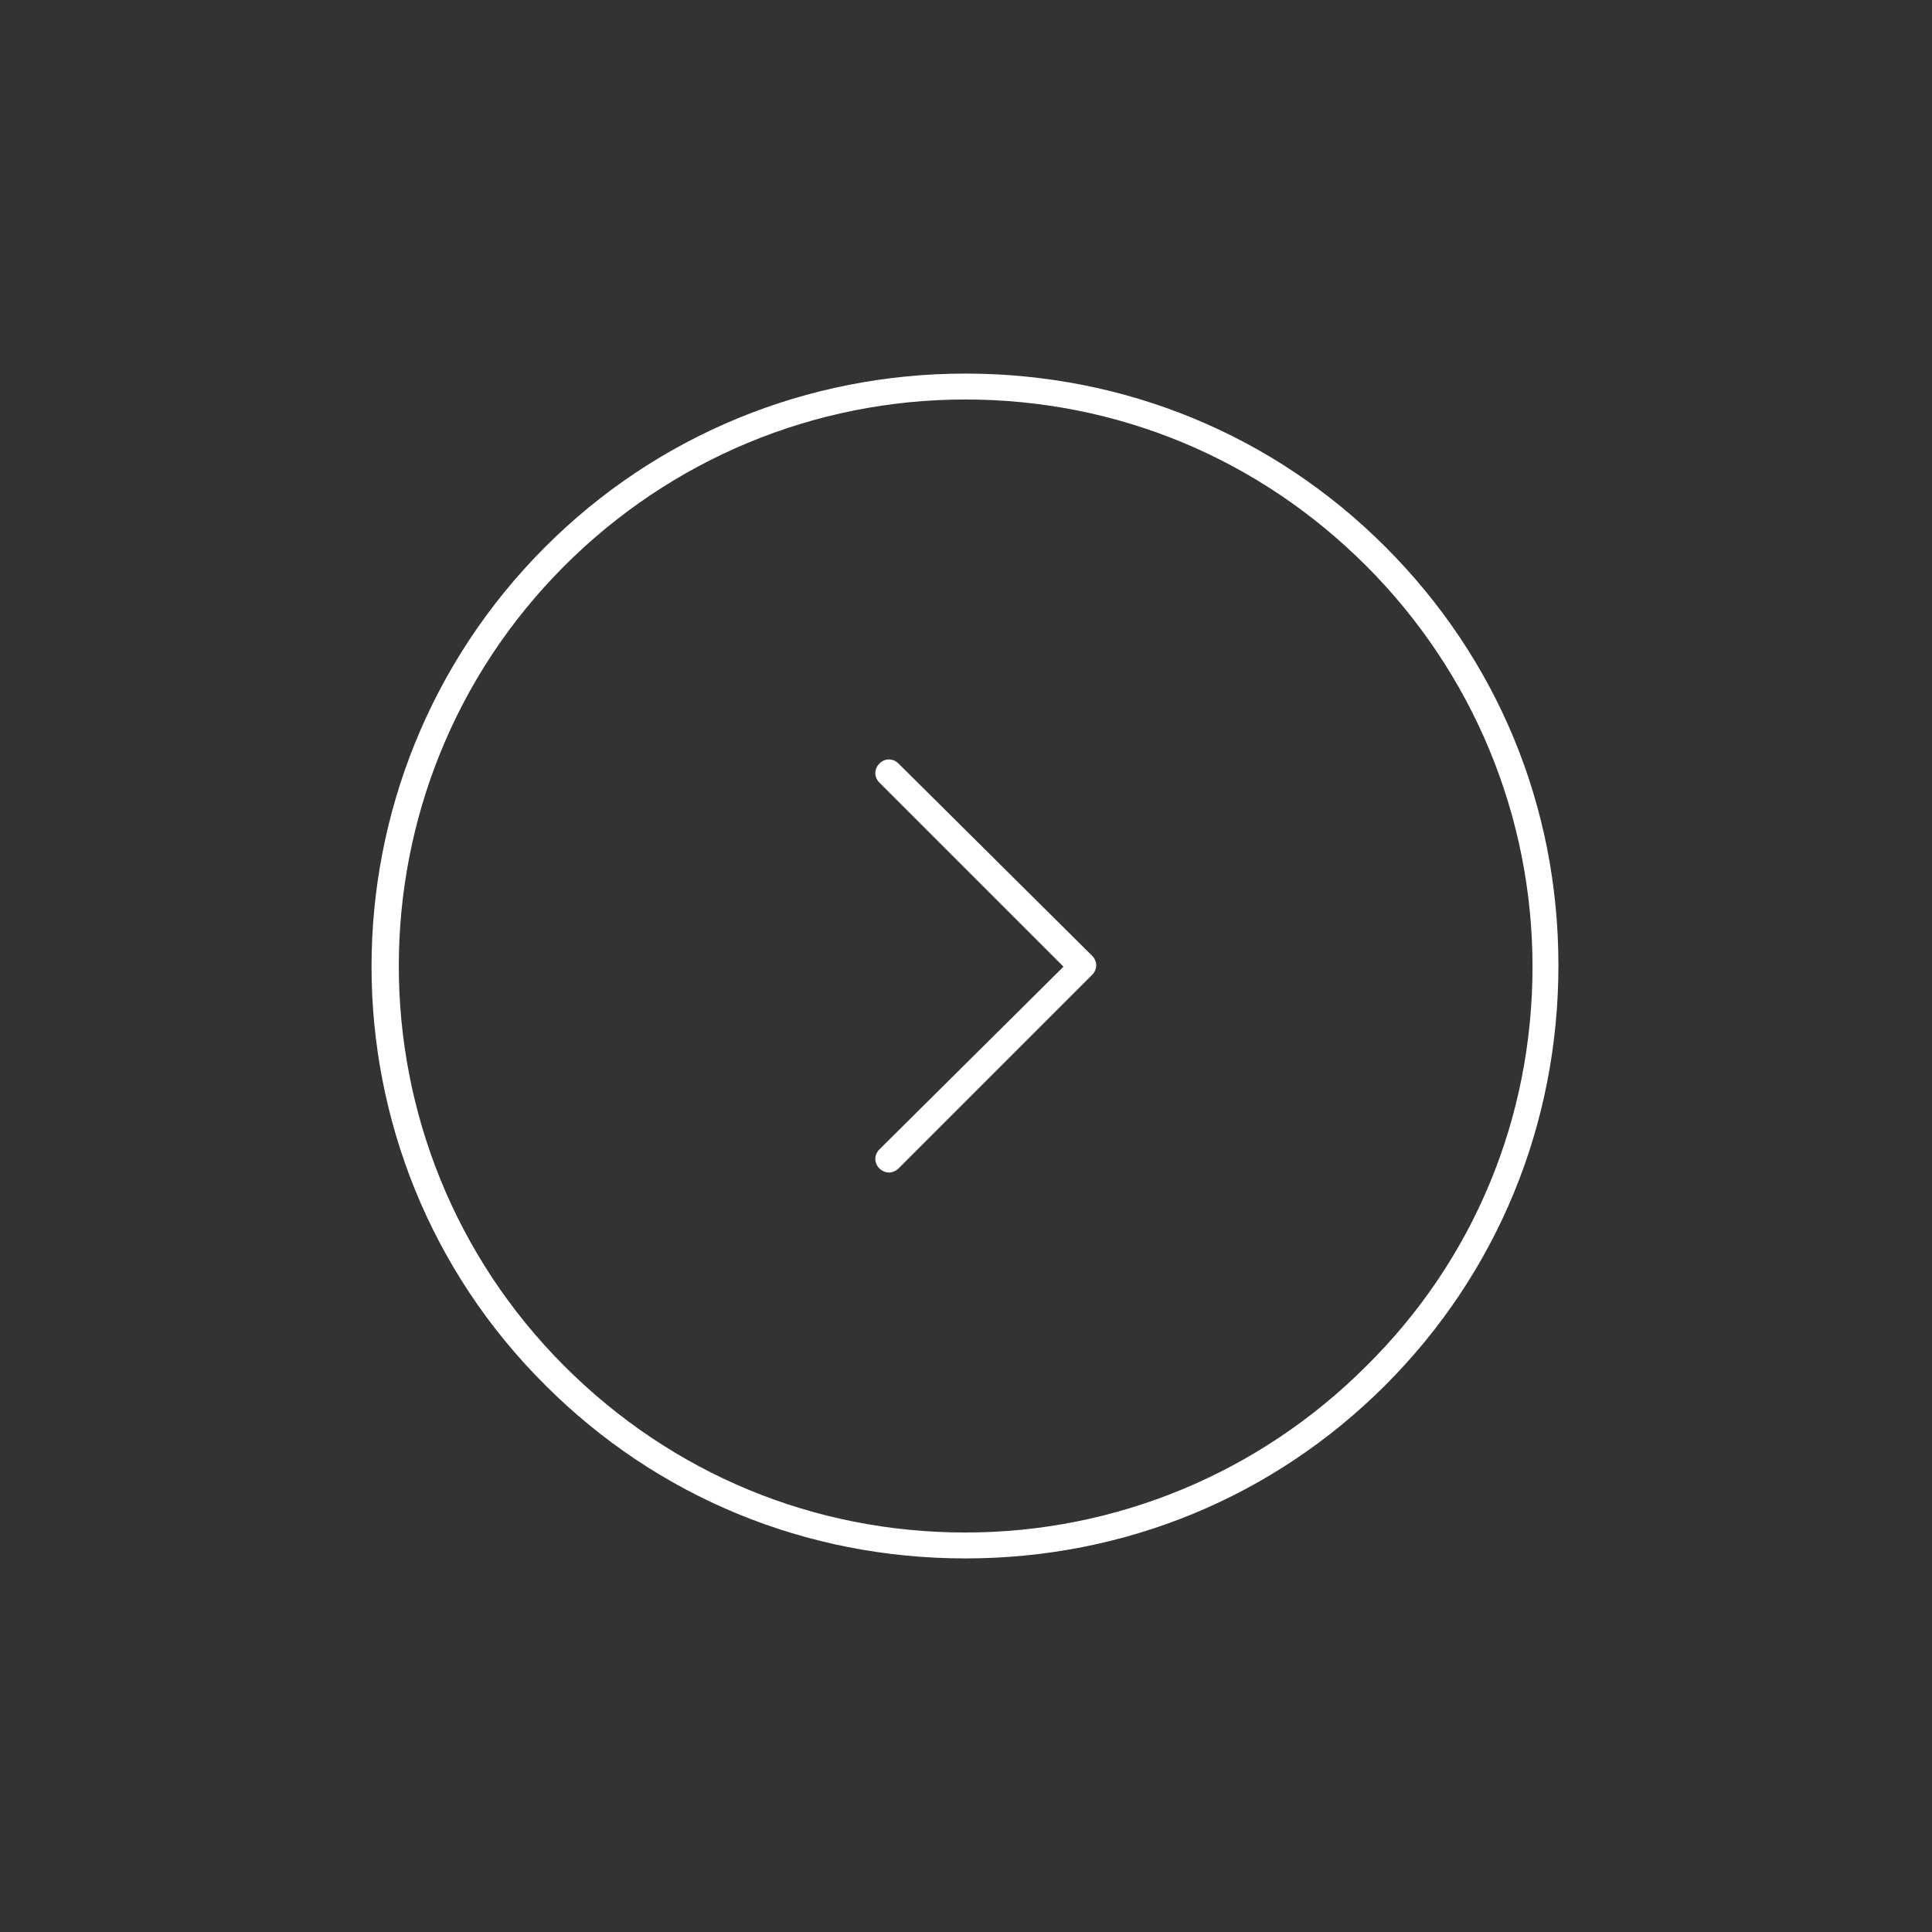
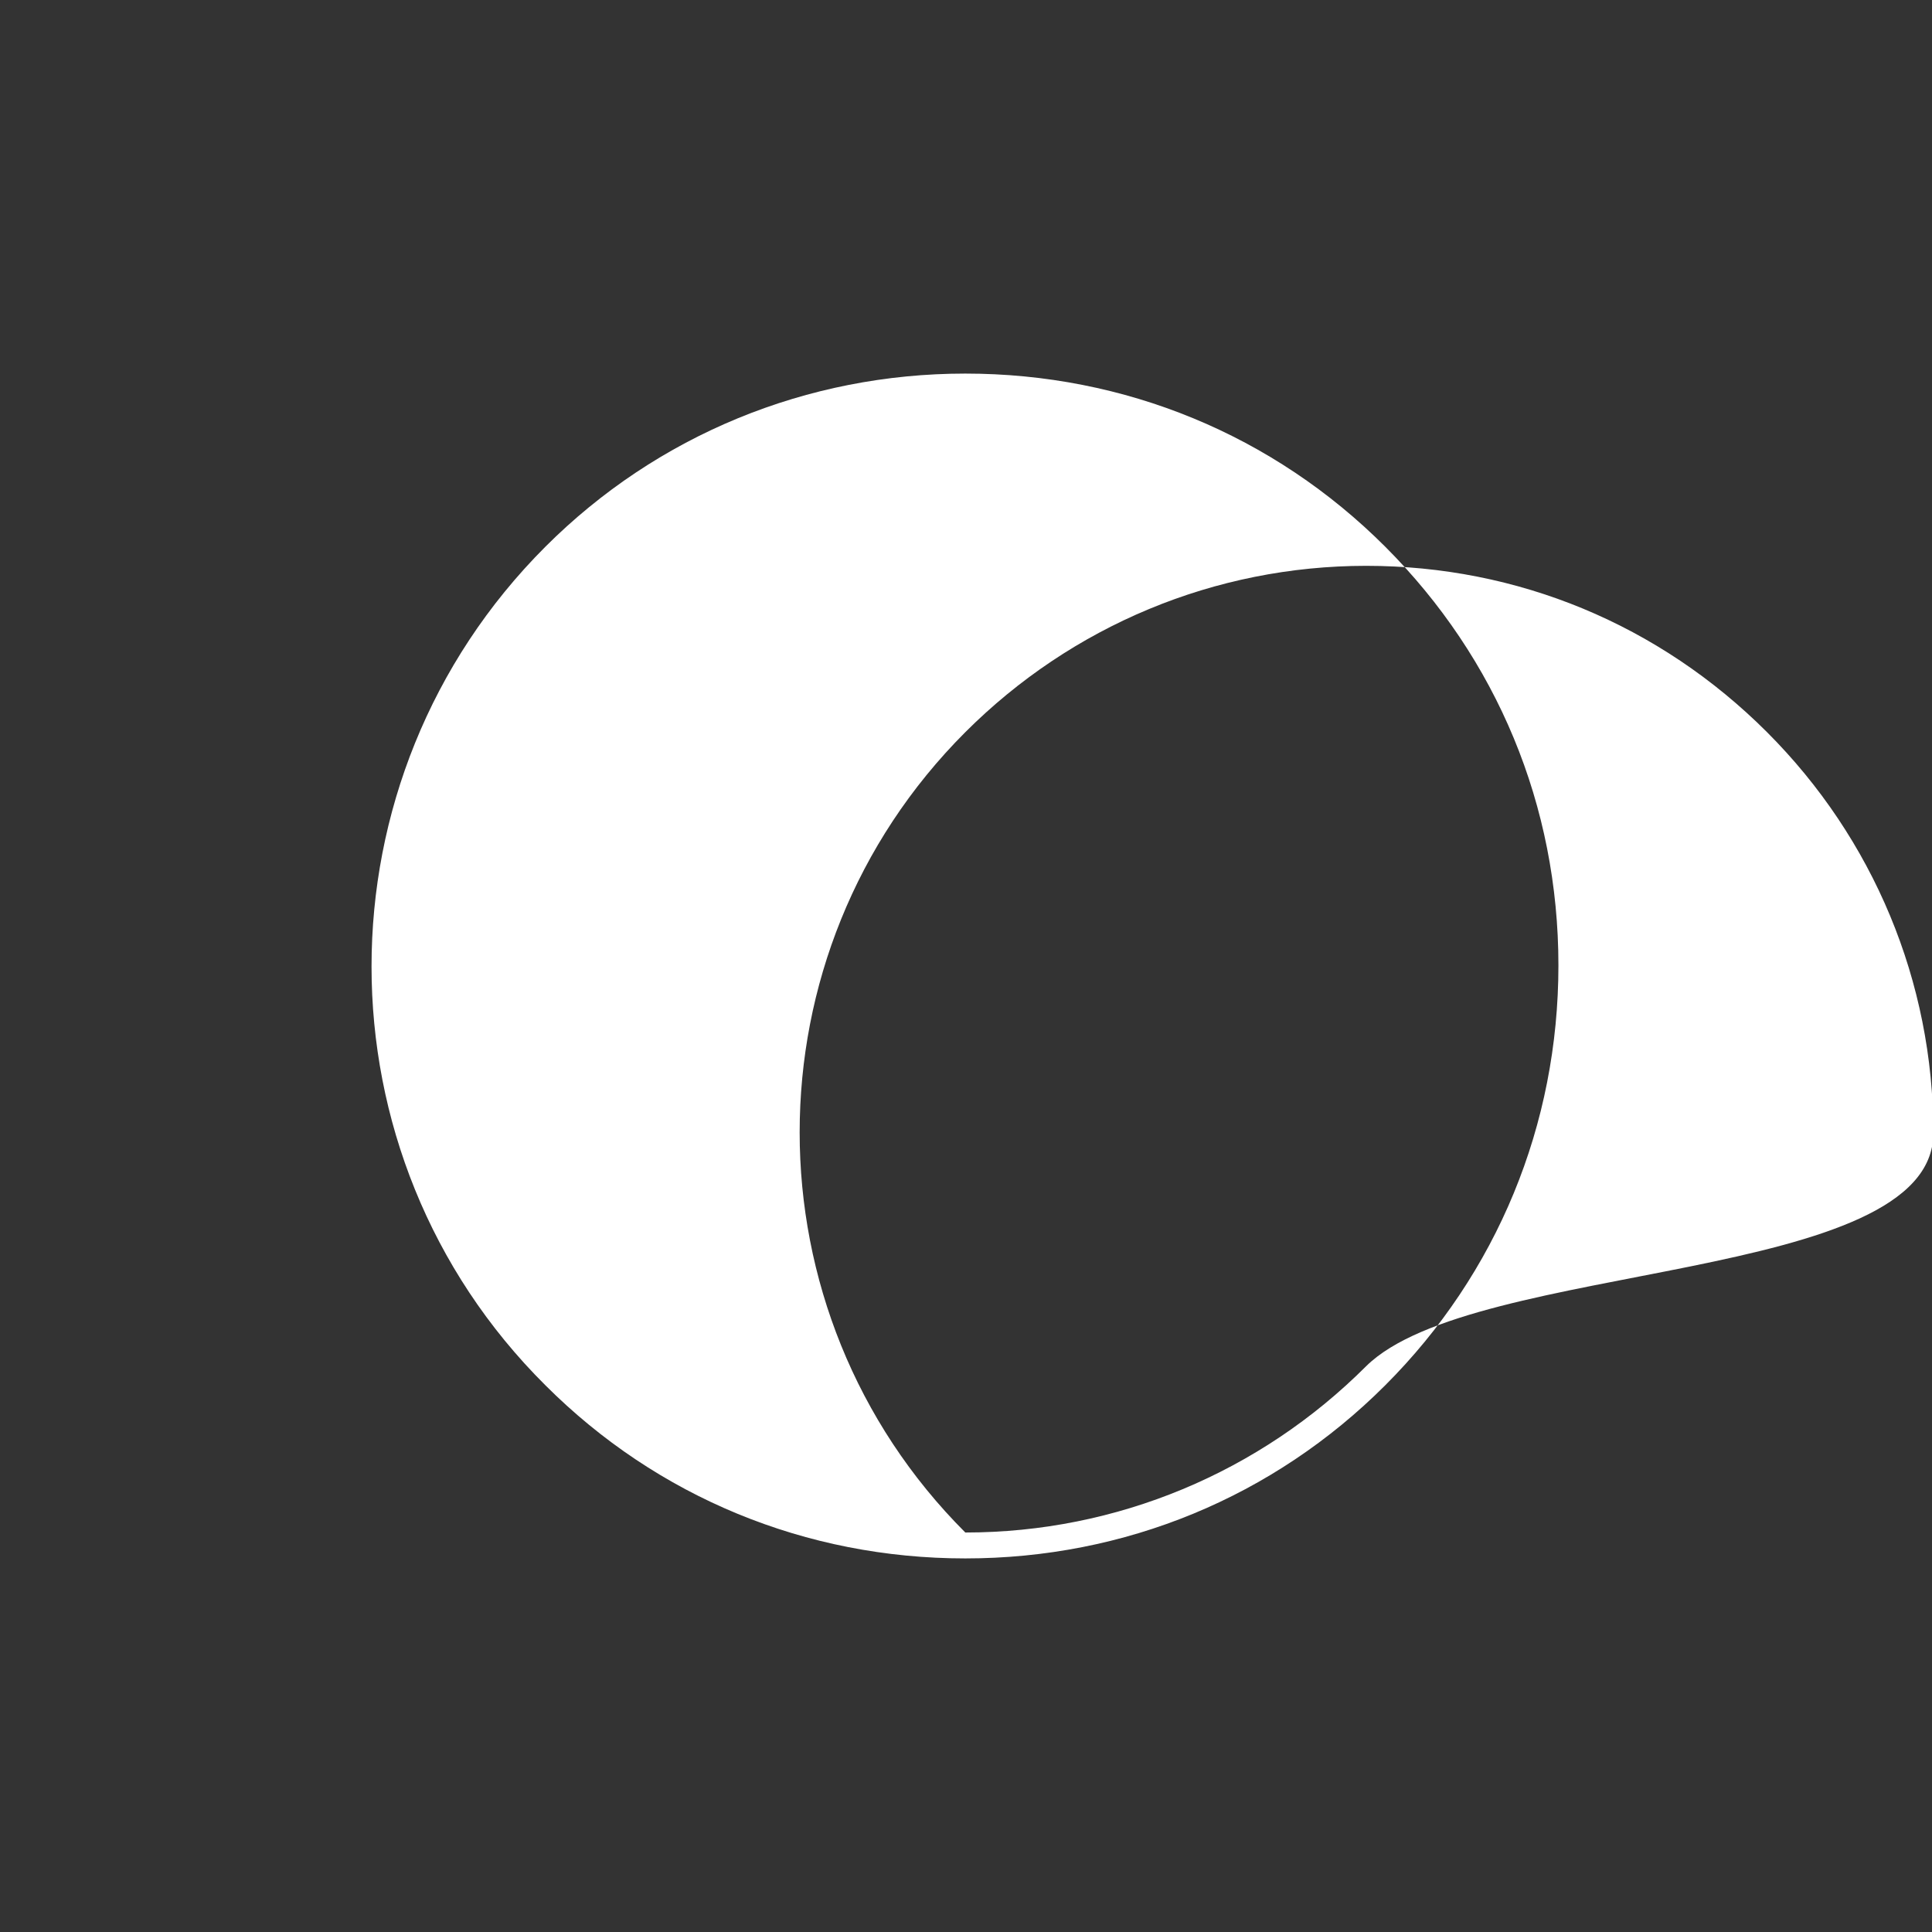
<svg xmlns="http://www.w3.org/2000/svg" version="1.1" id="Warstwa_1" x="0px" y="0px" viewBox="0 0 141.7 141.7" style="enable-background:new 0 0 141.7 141.7;" xml:space="preserve">
  <rect x="0" y="0" width="141.7" height="141.7" fill="#333333" stroke="none" />
  <style type="text/css">
	.st0{fill:#FFFFFF;}
</style>
  <g>
-     <path class="st0" d="M101.6,40.1c-8.2-8.2-19.1-12.7-30.8-12.7c-11.6,0-22.6,4.5-30.8,12.7c-17,17-17,44.6,0,61.5   c8.2,8.2,19.1,12.7,30.8,12.7s22.6-4.5,30.8-12.7s12.7-19.1,12.7-30.8S109.8,48.3,101.6,40.1z M100.2,100.2   c-7.8,7.8-18.3,12.2-29.4,12.2s-21.5-4.3-29.4-12.2c-16.2-16.2-16.2-42.5,0-58.7c7.8-7.8,18.3-12.2,29.4-12.2   c11.1,0,21.5,4.3,29.4,12.2c7.8,7.8,12.2,18.3,12.2,29.4S108.1,92.4,100.2,100.2z" />
-     <path class="st0" d="M65.9,56c-0.4-0.4-1-0.4-1.4,0s-0.4,1,0,1.4l13.5,13.5L64.5,84.3c-0.4,0.4-0.4,1,0,1.4   c0.2,0.2,0.5,0.3,0.7,0.3s0.5-0.1,0.7-0.3l14.2-14.2c0.4-0.4,0.4-1,0-1.4L65.9,56z" />
+     <path class="st0" d="M101.6,40.1c-8.2-8.2-19.1-12.7-30.8-12.7c-11.6,0-22.6,4.5-30.8,12.7c-17,17-17,44.6,0,61.5   c8.2,8.2,19.1,12.7,30.8,12.7s22.6-4.5,30.8-12.7s12.7-19.1,12.7-30.8S109.8,48.3,101.6,40.1z M100.2,100.2   c-7.8,7.8-18.3,12.2-29.4,12.2c-16.2-16.2-16.2-42.5,0-58.7c7.8-7.8,18.3-12.2,29.4-12.2   c11.1,0,21.5,4.3,29.4,12.2c7.8,7.8,12.2,18.3,12.2,29.4S108.1,92.4,100.2,100.2z" />
  </g>
</svg>